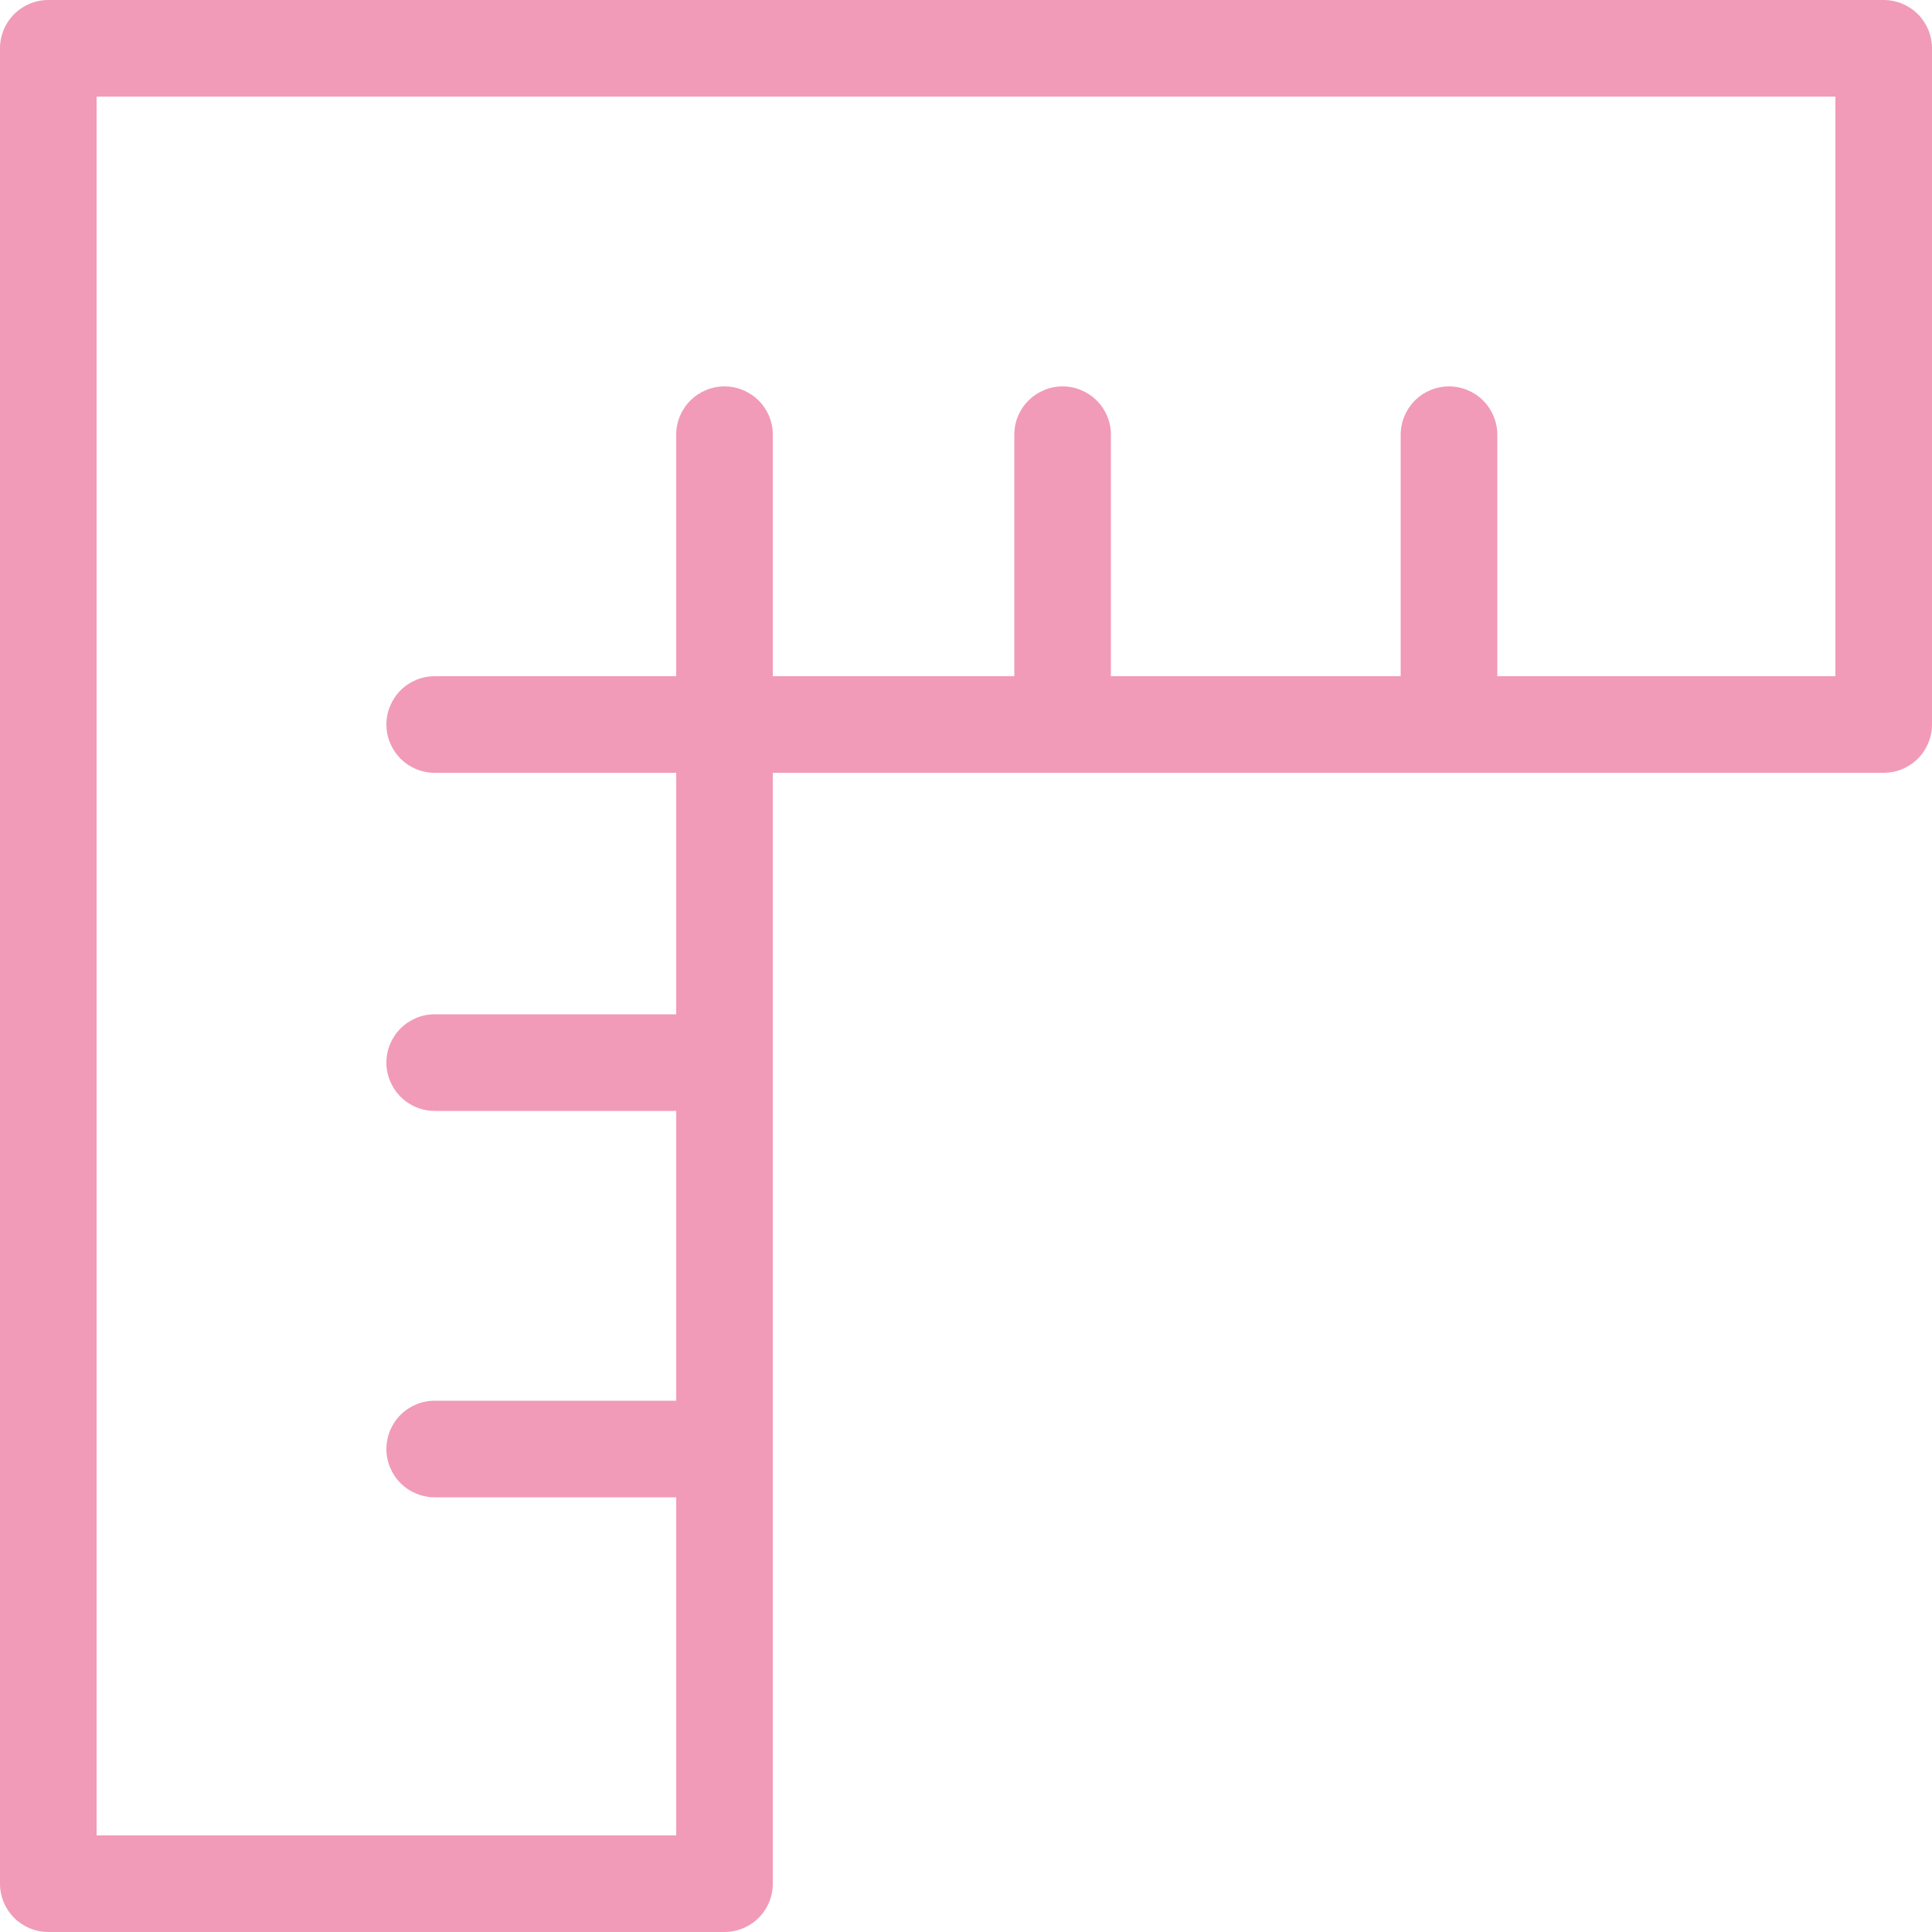
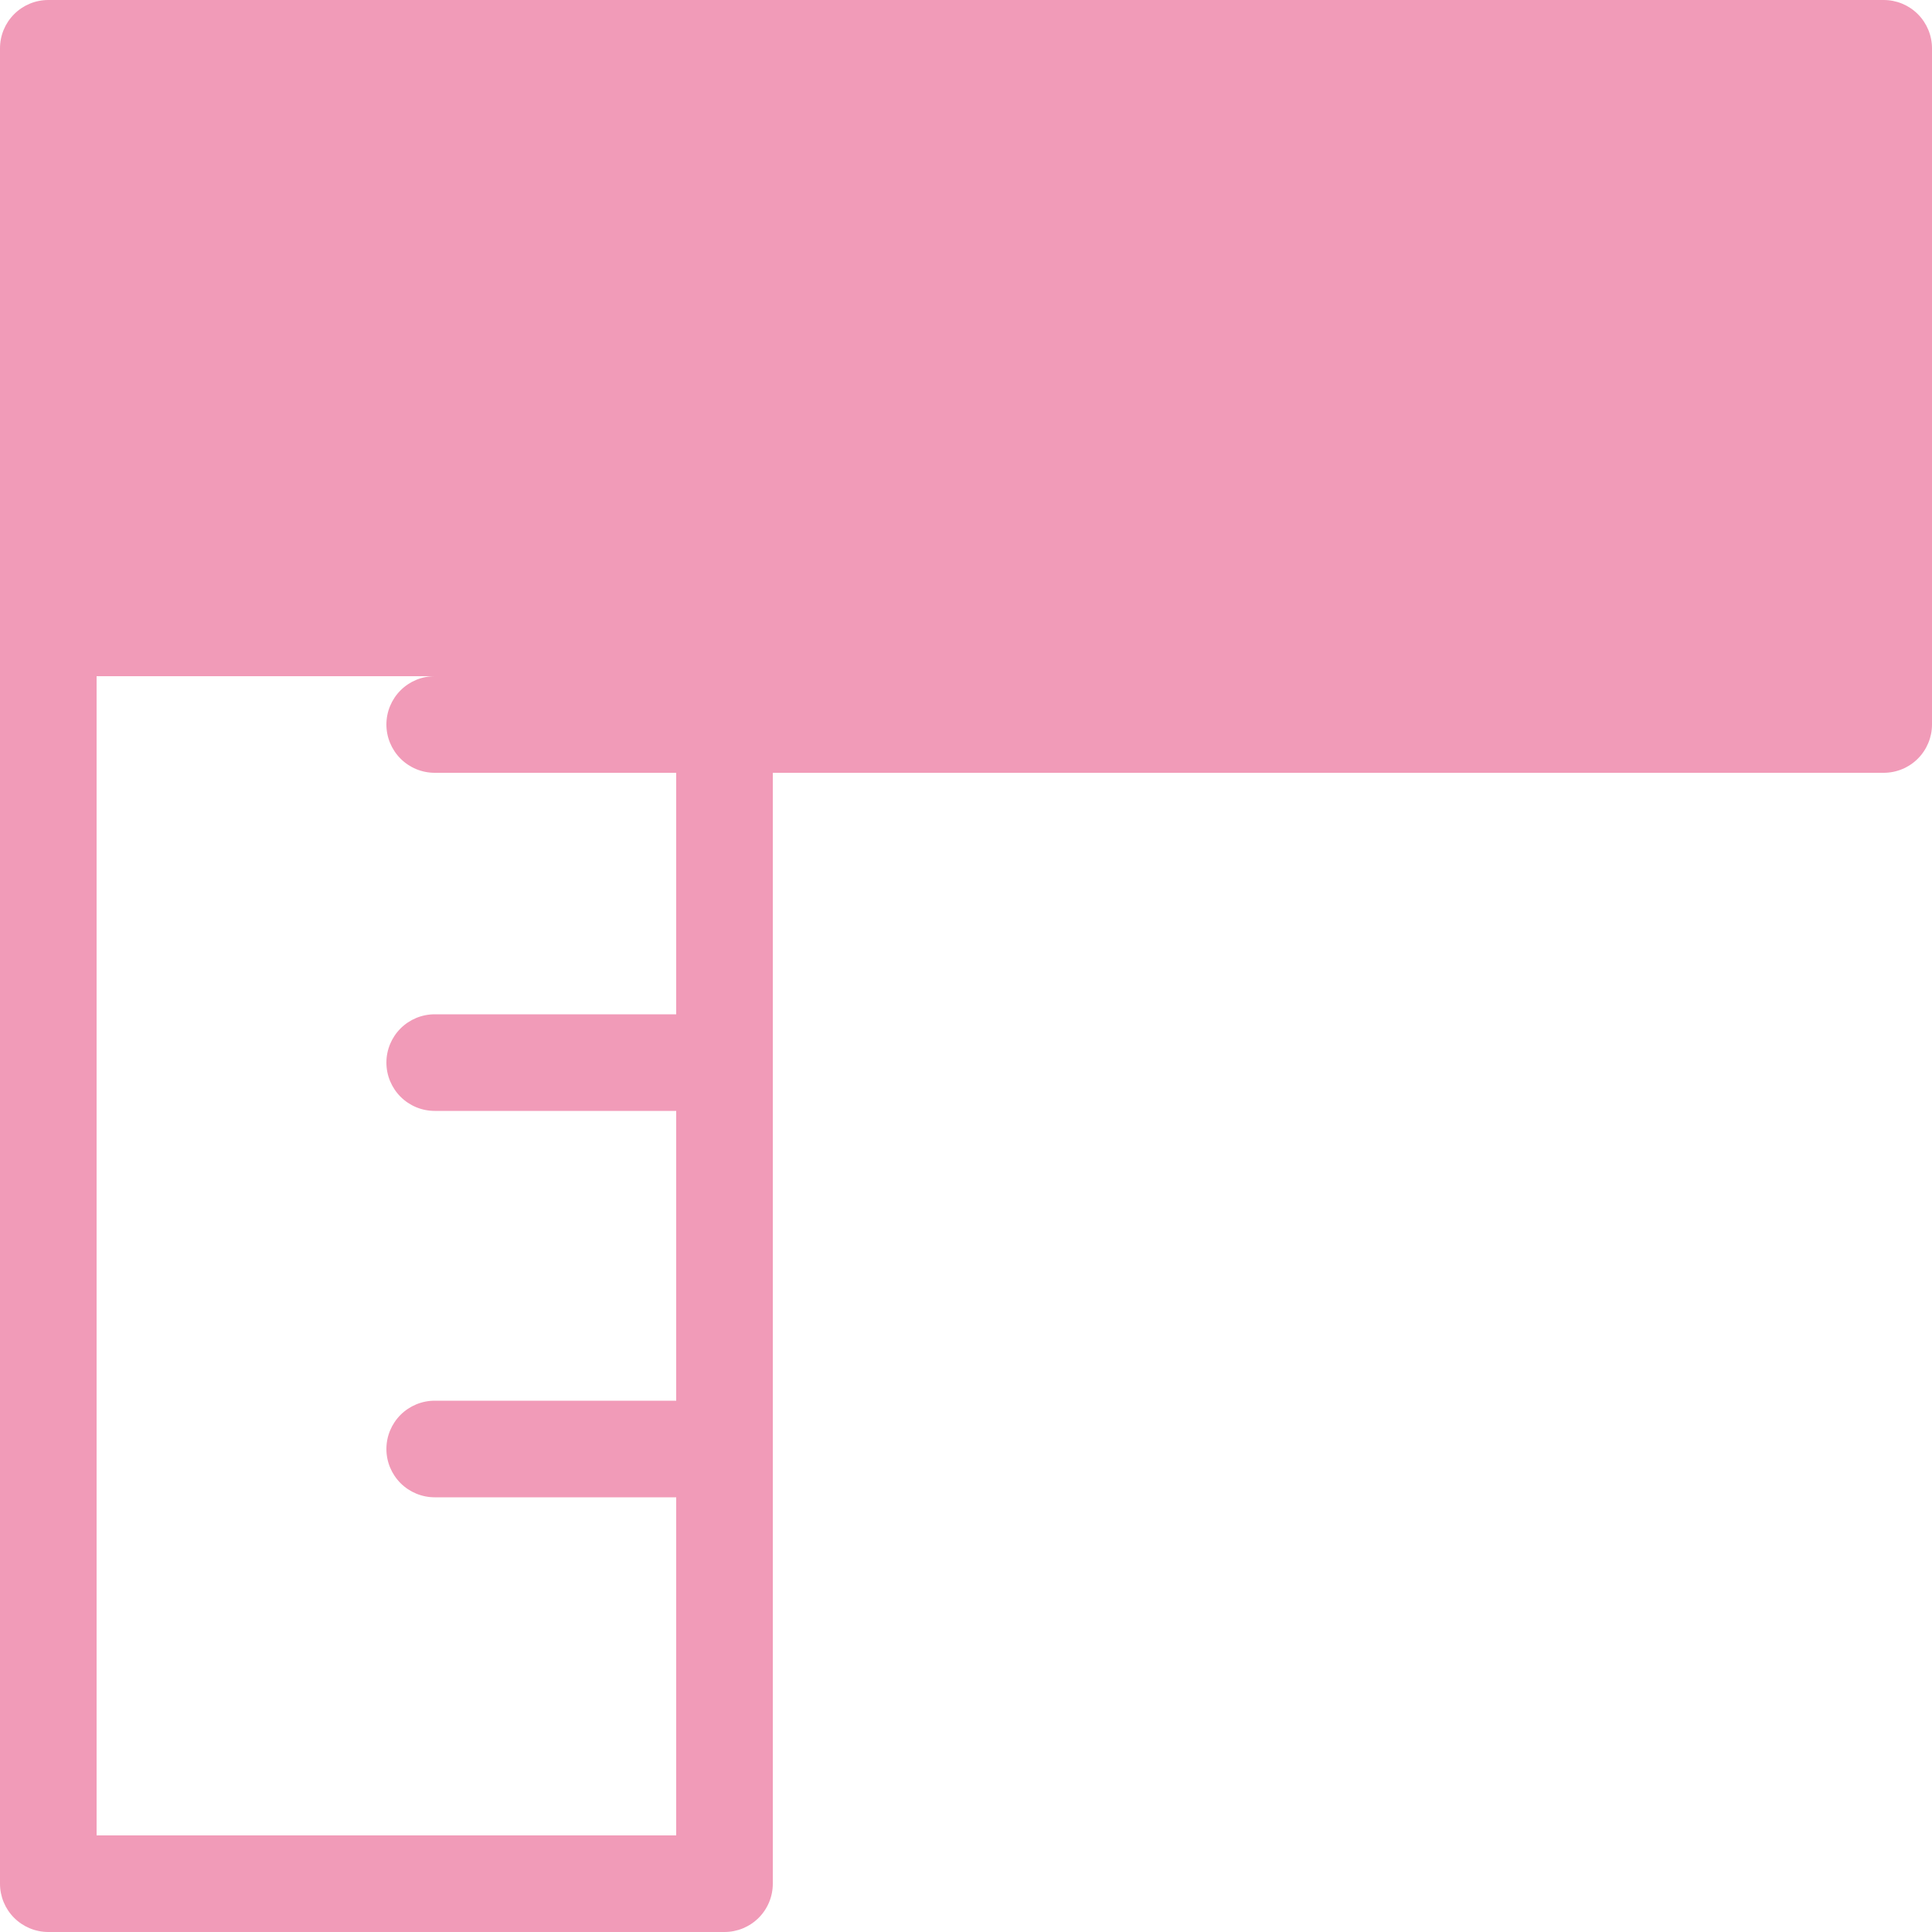
<svg xmlns="http://www.w3.org/2000/svg" width="56" height="56" viewBox="0 0 56 56" fill="none">
-   <path d="M54.6 0H1.4C1.029 0 0.673 0.147 0.41 0.41C0.147 0.673 0 1.029 0 1.4V54.6C0 54.971 0.147 55.327 0.41 55.59C0.673 55.852 1.029 56 1.4 56H21C21.371 56 21.727 55.852 21.99 55.59C22.253 55.327 22.4 54.971 22.4 54.6V22.4H54.6C54.971 22.4 55.327 22.253 55.59 21.99C55.852 21.727 56 21.371 56 21V1.4C56 1.029 55.852 0.673 55.59 0.41C55.327 0.147 54.971 0 54.6 0ZM53.2 19.6H43.4V12.6C43.4 12.229 43.252 11.873 42.99 11.61C42.727 11.348 42.371 11.2 42 11.2C41.629 11.2 41.273 11.348 41.01 11.61C40.748 11.873 40.6 12.229 40.6 12.6V19.6H32.2V12.6C32.2 12.229 32.053 11.873 31.79 11.61C31.527 11.348 31.171 11.2 30.8 11.2C30.429 11.2 30.073 11.348 29.81 11.61C29.547 11.873 29.4 12.229 29.4 12.6V19.6H22.4V12.6C22.4 12.229 22.253 11.873 21.99 11.61C21.727 11.348 21.371 11.2 21 11.2C20.629 11.2 20.273 11.348 20.01 11.61C19.747 11.873 19.6 12.229 19.6 12.6V19.6H12.6C12.229 19.6 11.873 19.747 11.61 20.01C11.348 20.273 11.2 20.629 11.2 21C11.2 21.371 11.348 21.727 11.61 21.99C11.873 22.253 12.229 22.4 12.6 22.4H19.6V29.4H12.6C12.229 29.4 11.873 29.547 11.61 29.81C11.348 30.073 11.2 30.429 11.2 30.8C11.2 31.171 11.348 31.527 11.61 31.79C11.873 32.053 12.229 32.2 12.6 32.2H19.6V40.6H12.6C12.229 40.6 11.873 40.748 11.61 41.01C11.348 41.273 11.2 41.629 11.2 42C11.2 42.371 11.348 42.727 11.61 42.99C11.873 43.252 12.229 43.4 12.6 43.4H19.6V53.2H2.8V2.8H53.2V19.6Z" fill="#F19BB8" />
+   <path d="M54.6 0H1.4C1.029 0 0.673 0.147 0.41 0.41C0.147 0.673 0 1.029 0 1.4V54.6C0 54.971 0.147 55.327 0.41 55.59C0.673 55.852 1.029 56 1.4 56H21C21.371 56 21.727 55.852 21.99 55.59C22.253 55.327 22.4 54.971 22.4 54.6V22.4H54.6C54.971 22.4 55.327 22.253 55.59 21.99C55.852 21.727 56 21.371 56 21V1.4C56 1.029 55.852 0.673 55.59 0.41C55.327 0.147 54.971 0 54.6 0ZM53.2 19.6H43.4V12.6C43.4 12.229 43.252 11.873 42.99 11.61C42.727 11.348 42.371 11.2 42 11.2C41.629 11.2 41.273 11.348 41.01 11.61C40.748 11.873 40.6 12.229 40.6 12.6V19.6H32.2V12.6C32.2 12.229 32.053 11.873 31.79 11.61C31.527 11.348 31.171 11.2 30.8 11.2C30.429 11.2 30.073 11.348 29.81 11.61C29.547 11.873 29.4 12.229 29.4 12.6V19.6H22.4V12.6C22.4 12.229 22.253 11.873 21.99 11.61C21.727 11.348 21.371 11.2 21 11.2C20.629 11.2 20.273 11.348 20.01 11.61C19.747 11.873 19.6 12.229 19.6 12.6V19.6H12.6C12.229 19.6 11.873 19.747 11.61 20.01C11.348 20.273 11.2 20.629 11.2 21C11.2 21.371 11.348 21.727 11.61 21.99C11.873 22.253 12.229 22.4 12.6 22.4H19.6V29.4H12.6C12.229 29.4 11.873 29.547 11.61 29.81C11.348 30.073 11.2 30.429 11.2 30.8C11.2 31.171 11.348 31.527 11.61 31.79C11.873 32.053 12.229 32.2 12.6 32.2H19.6V40.6H12.6C12.229 40.6 11.873 40.748 11.61 41.01C11.348 41.273 11.2 41.629 11.2 42C11.2 42.371 11.348 42.727 11.61 42.99C11.873 43.252 12.229 43.4 12.6 43.4H19.6V53.2H2.8V2.8V19.6Z" fill="#F19BB8" />
</svg>